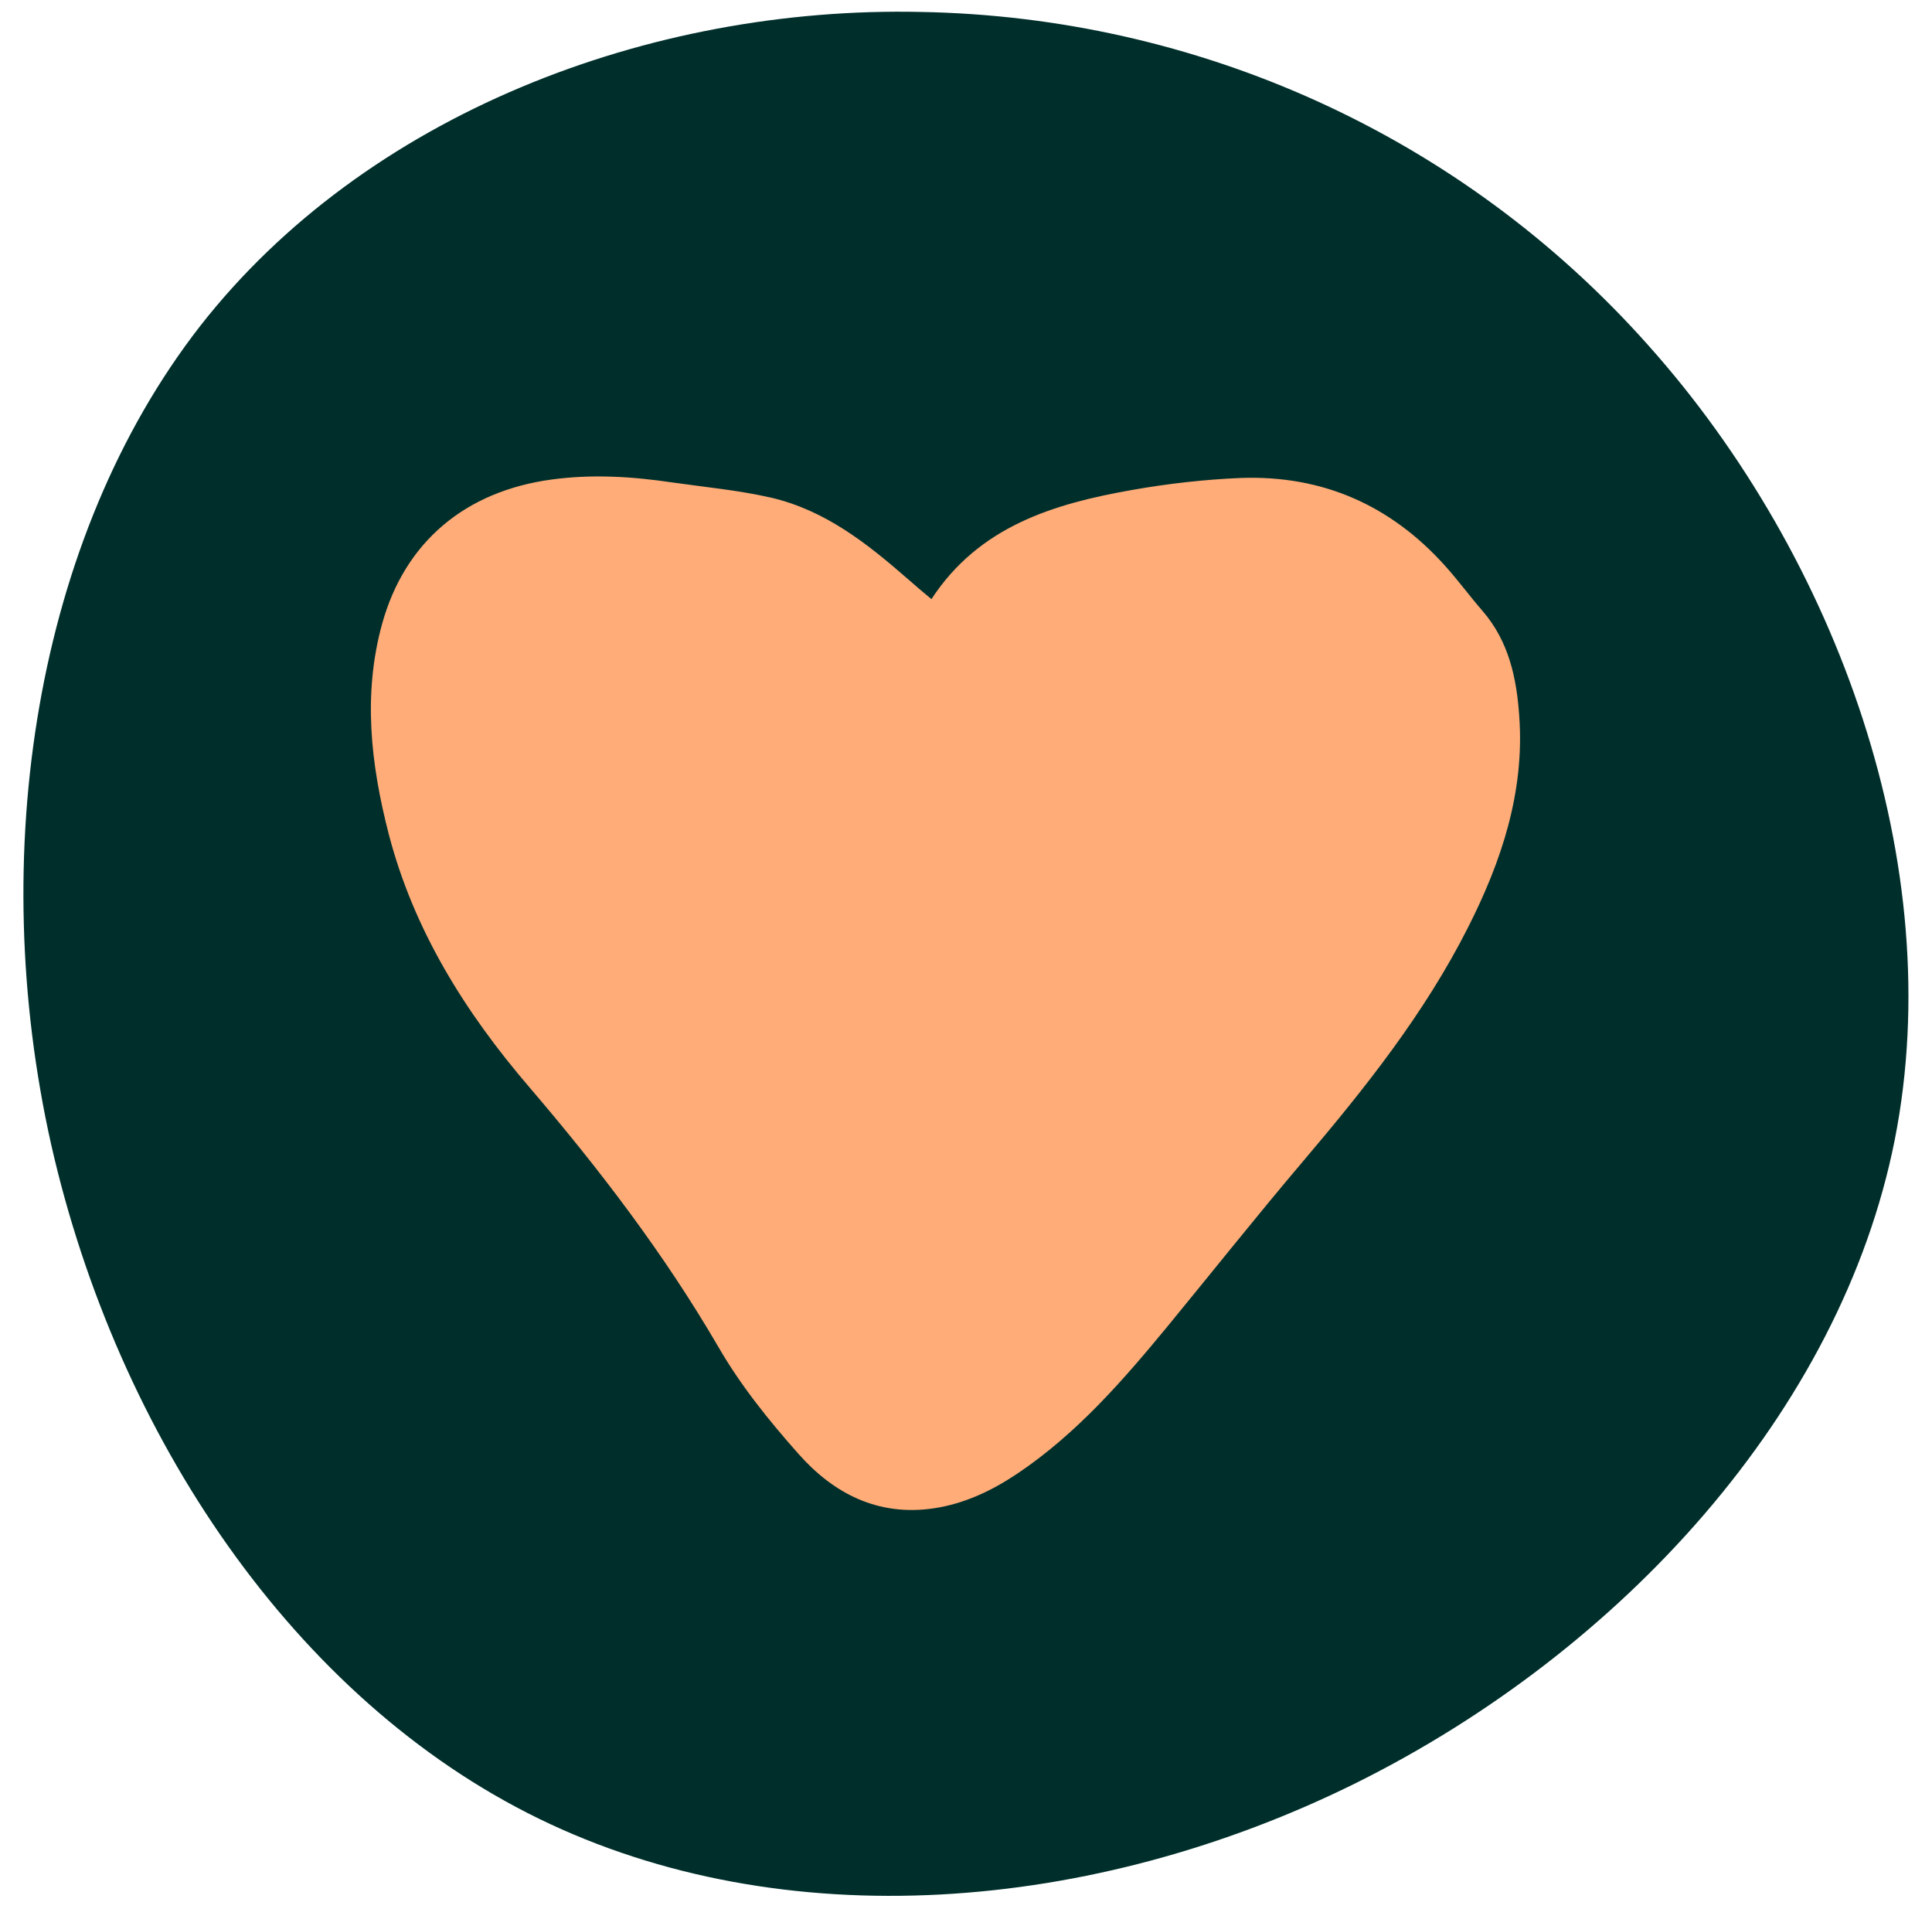
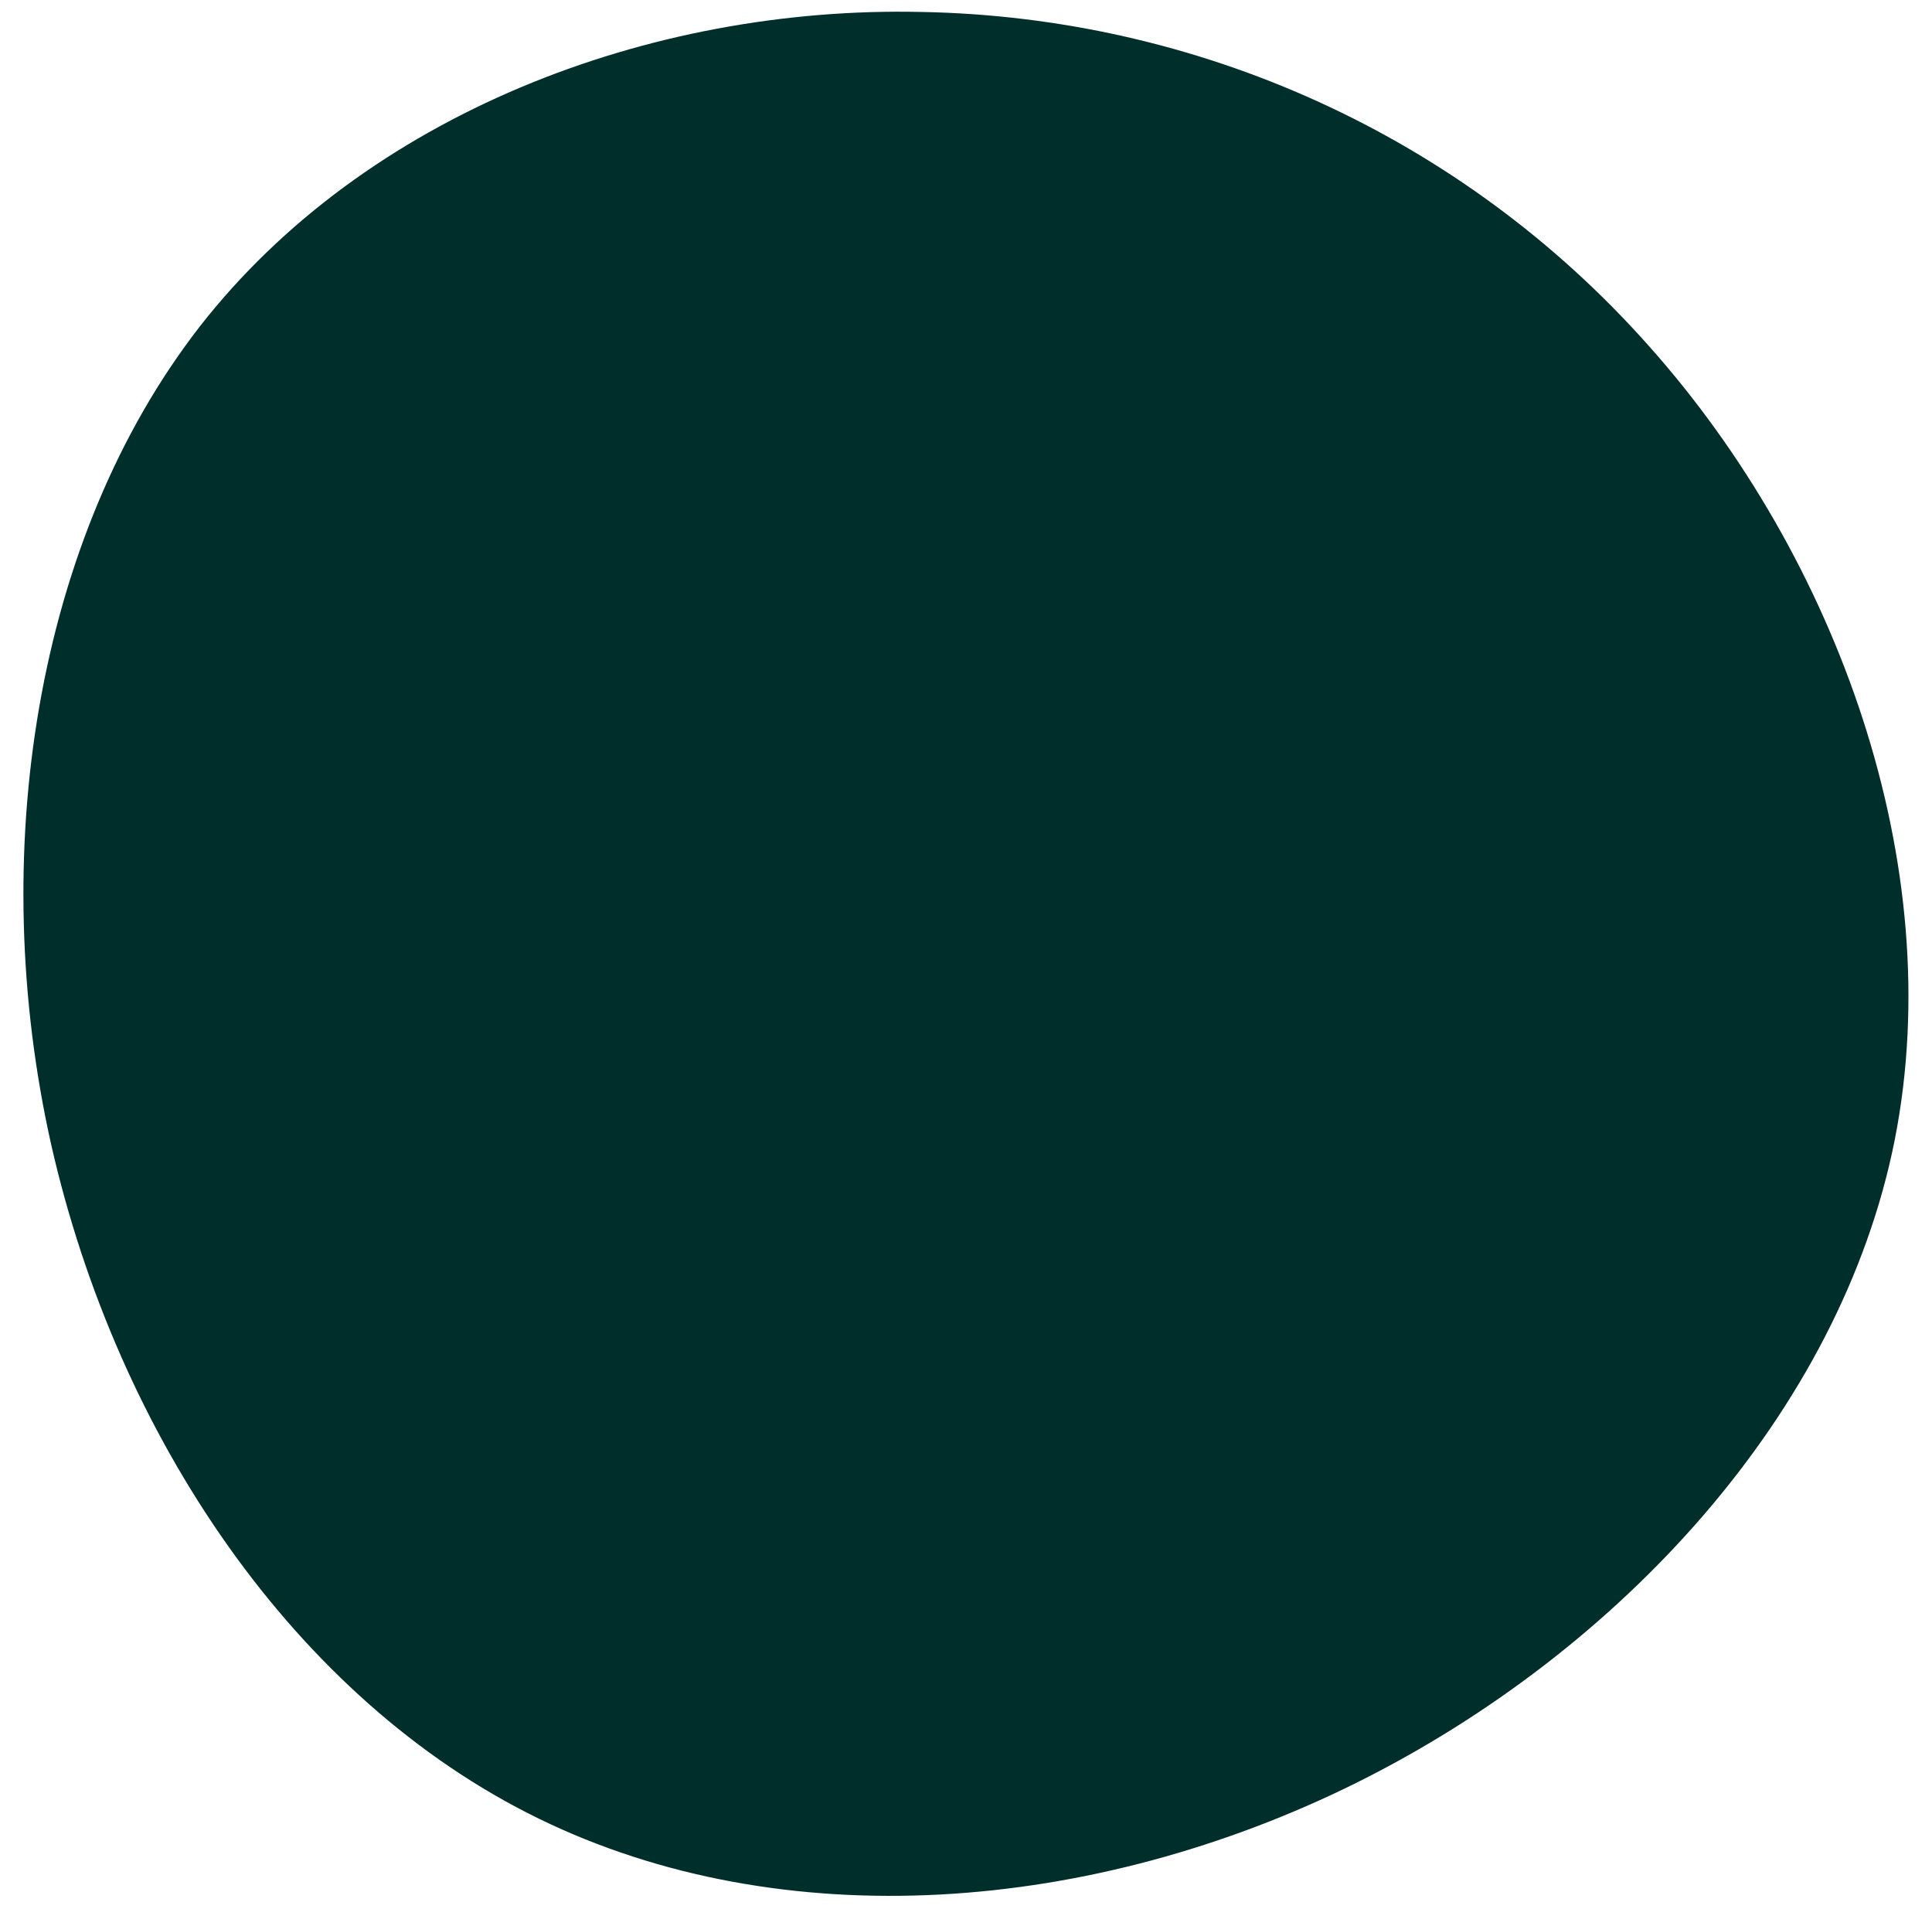
<svg xmlns="http://www.w3.org/2000/svg" width="82" height="81" viewBox="0 0 82 81" fill="none">
  <path d="M39.095 0.507C50.753 0.719 62.002 5.684 69.993 14.694C77.984 23.661 82.718 36.716 80.419 48.373C78.119 59.942 68.785 70.068 57.606 75.643C46.386 81.218 33.238 82.243 22.865 77.18C12.493 72.118 4.98 60.925 2.175 48.587C-0.587 36.293 1.484 22.854 8.49 13.843C15.497 4.876 27.521 0.249 39.095 0.507Z" fill="#002F2B" />
-   <path d="M39.533 25.427C41.552 22.334 44.723 21.377 48.059 20.792C49.578 20.524 51.132 20.347 52.676 20.284C56.144 20.164 59.027 21.449 61.325 24.003C61.885 24.622 62.376 25.298 62.924 25.928C64.044 27.222 64.372 28.787 64.482 30.4C64.712 33.615 63.729 36.559 62.295 39.384C60.455 43.02 57.93 46.188 55.312 49.276C53.354 51.584 51.477 53.948 49.554 56.289C47.654 58.596 45.684 60.859 43.166 62.548C42.09 63.265 40.943 63.813 39.643 64.01C37.261 64.367 35.372 63.377 33.89 61.701C32.63 60.283 31.427 58.785 30.488 57.159C28.187 53.207 25.429 49.601 22.453 46.123C19.733 42.949 17.553 39.462 16.495 35.381C15.738 32.434 15.395 29.471 16.216 26.483C17.182 22.993 19.752 20.849 23.401 20.352C25.127 20.116 26.823 20.221 28.531 20.474C29.928 20.674 31.347 20.805 32.722 21.119C35.01 21.649 36.8 23.06 38.521 24.564C38.835 24.844 39.173 25.125 39.533 25.427Z" fill="#FFAC78" />
</svg>